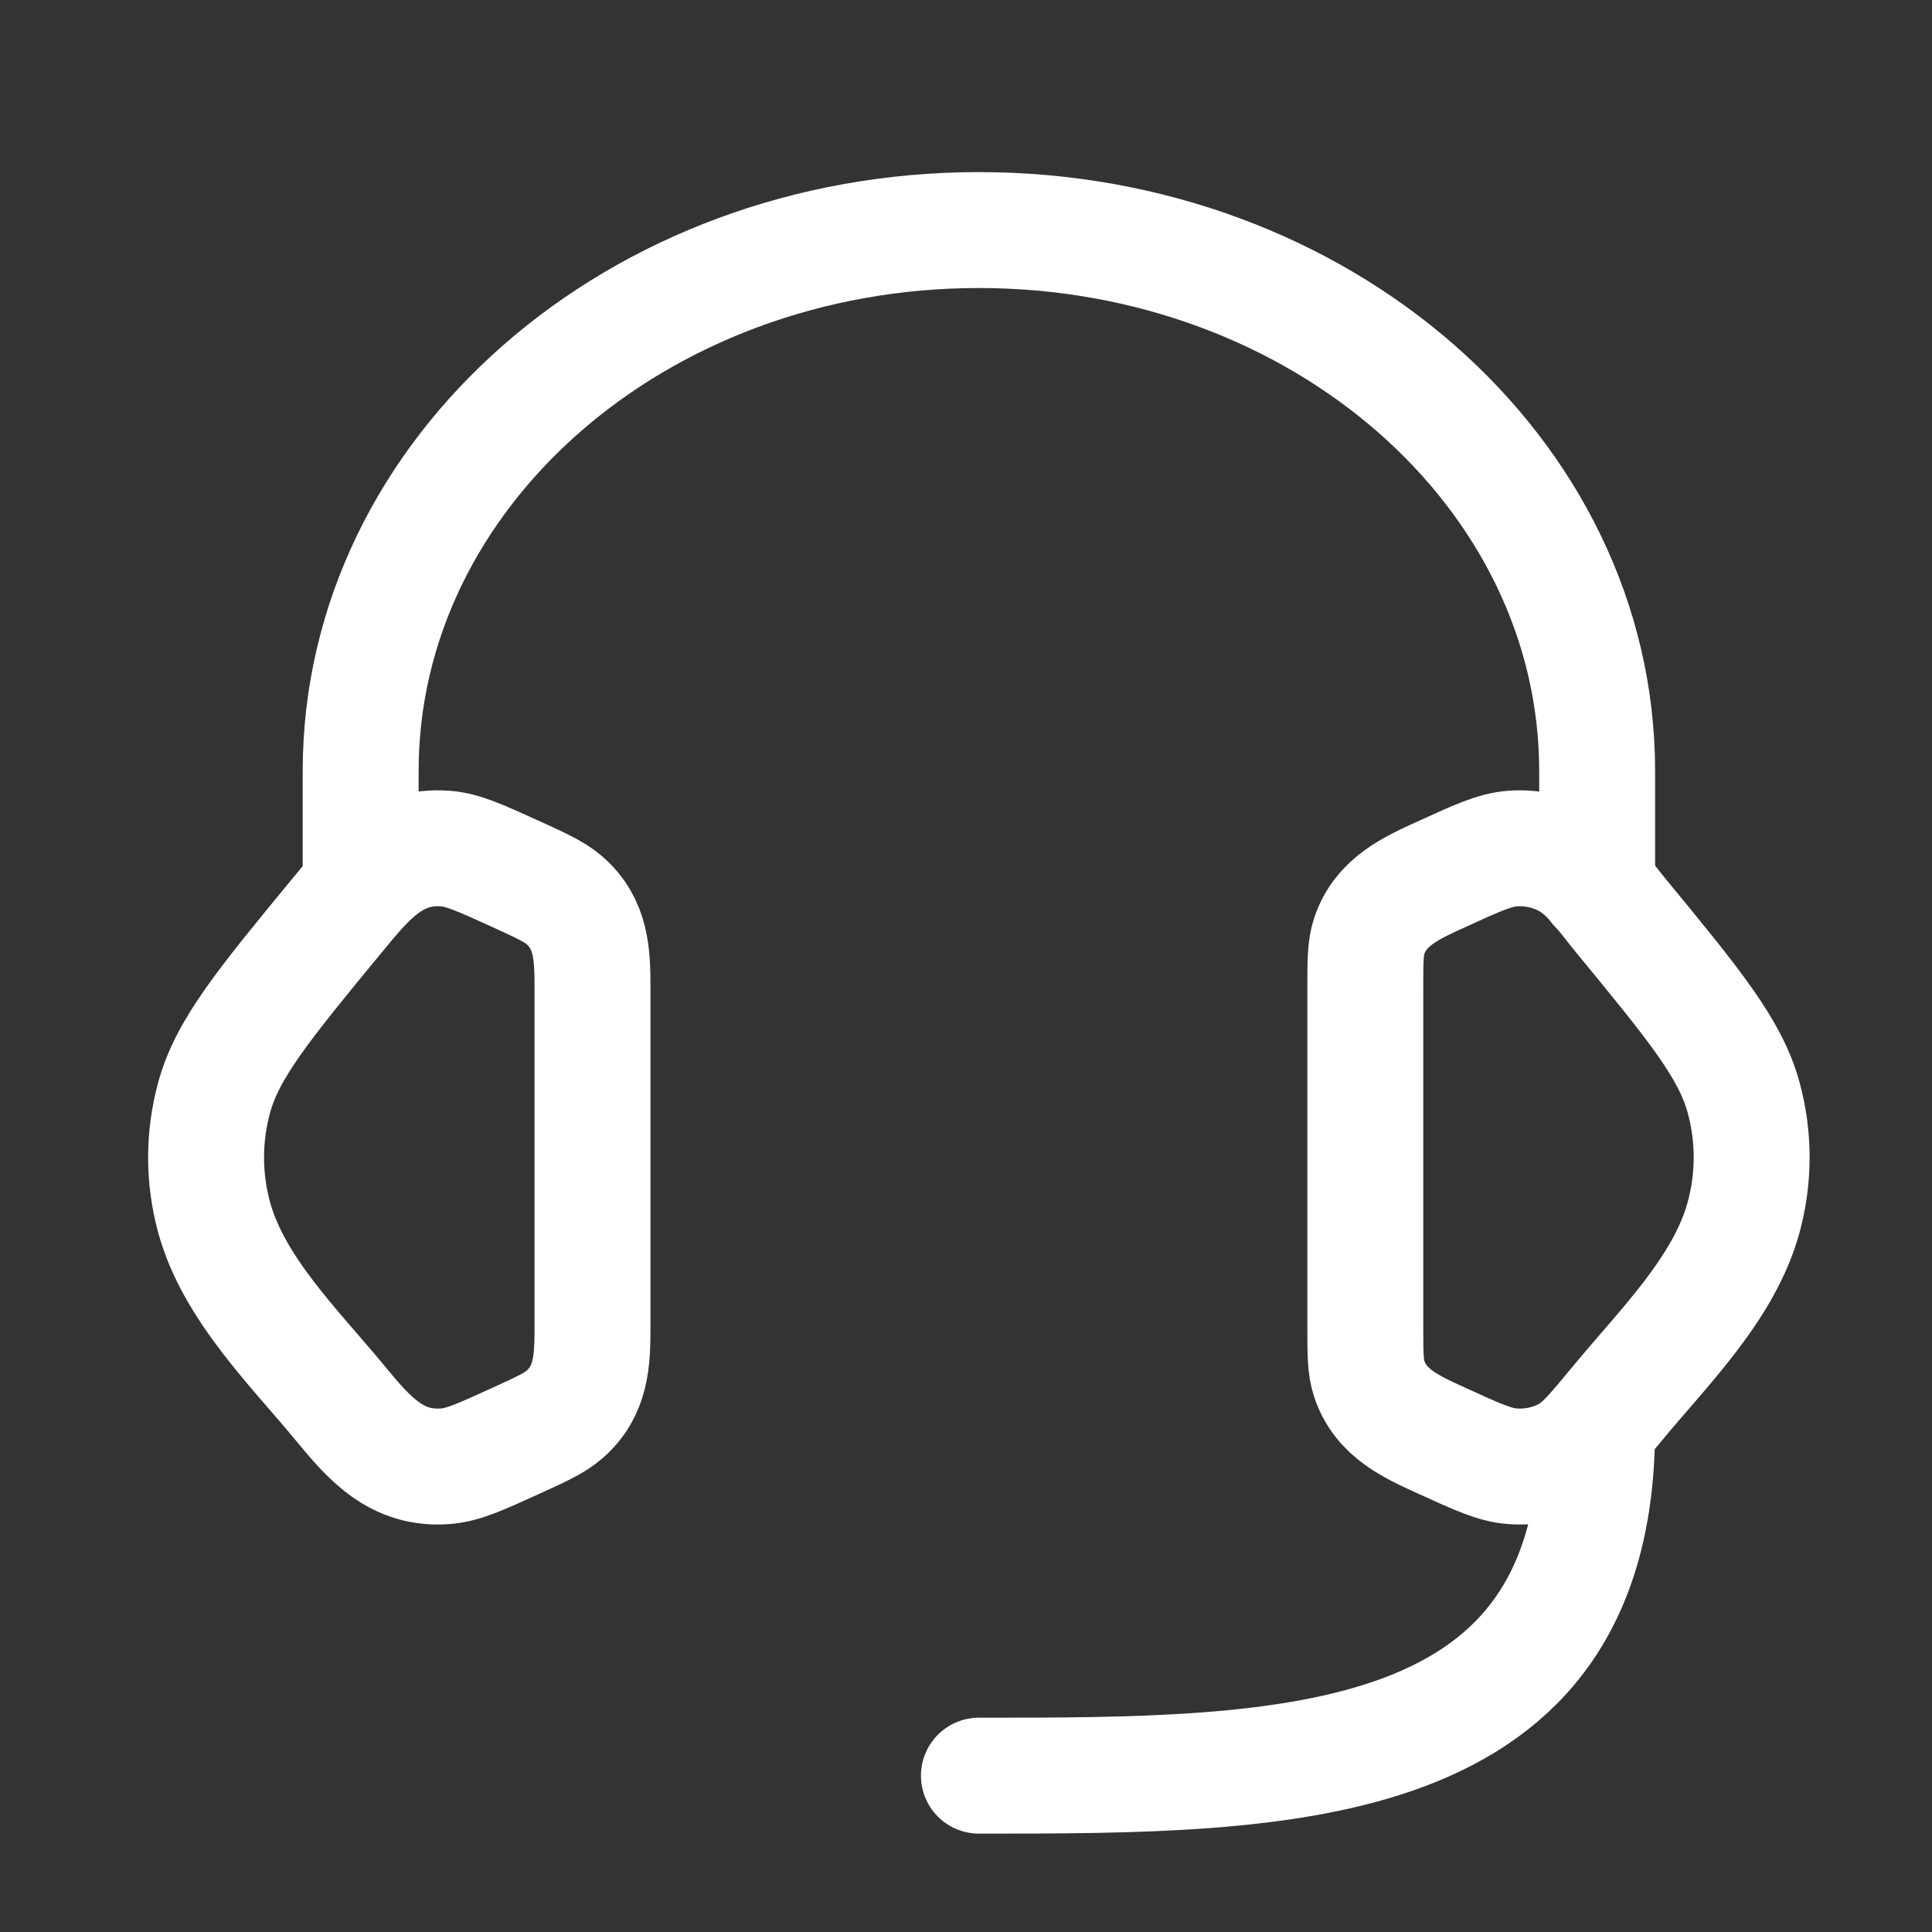
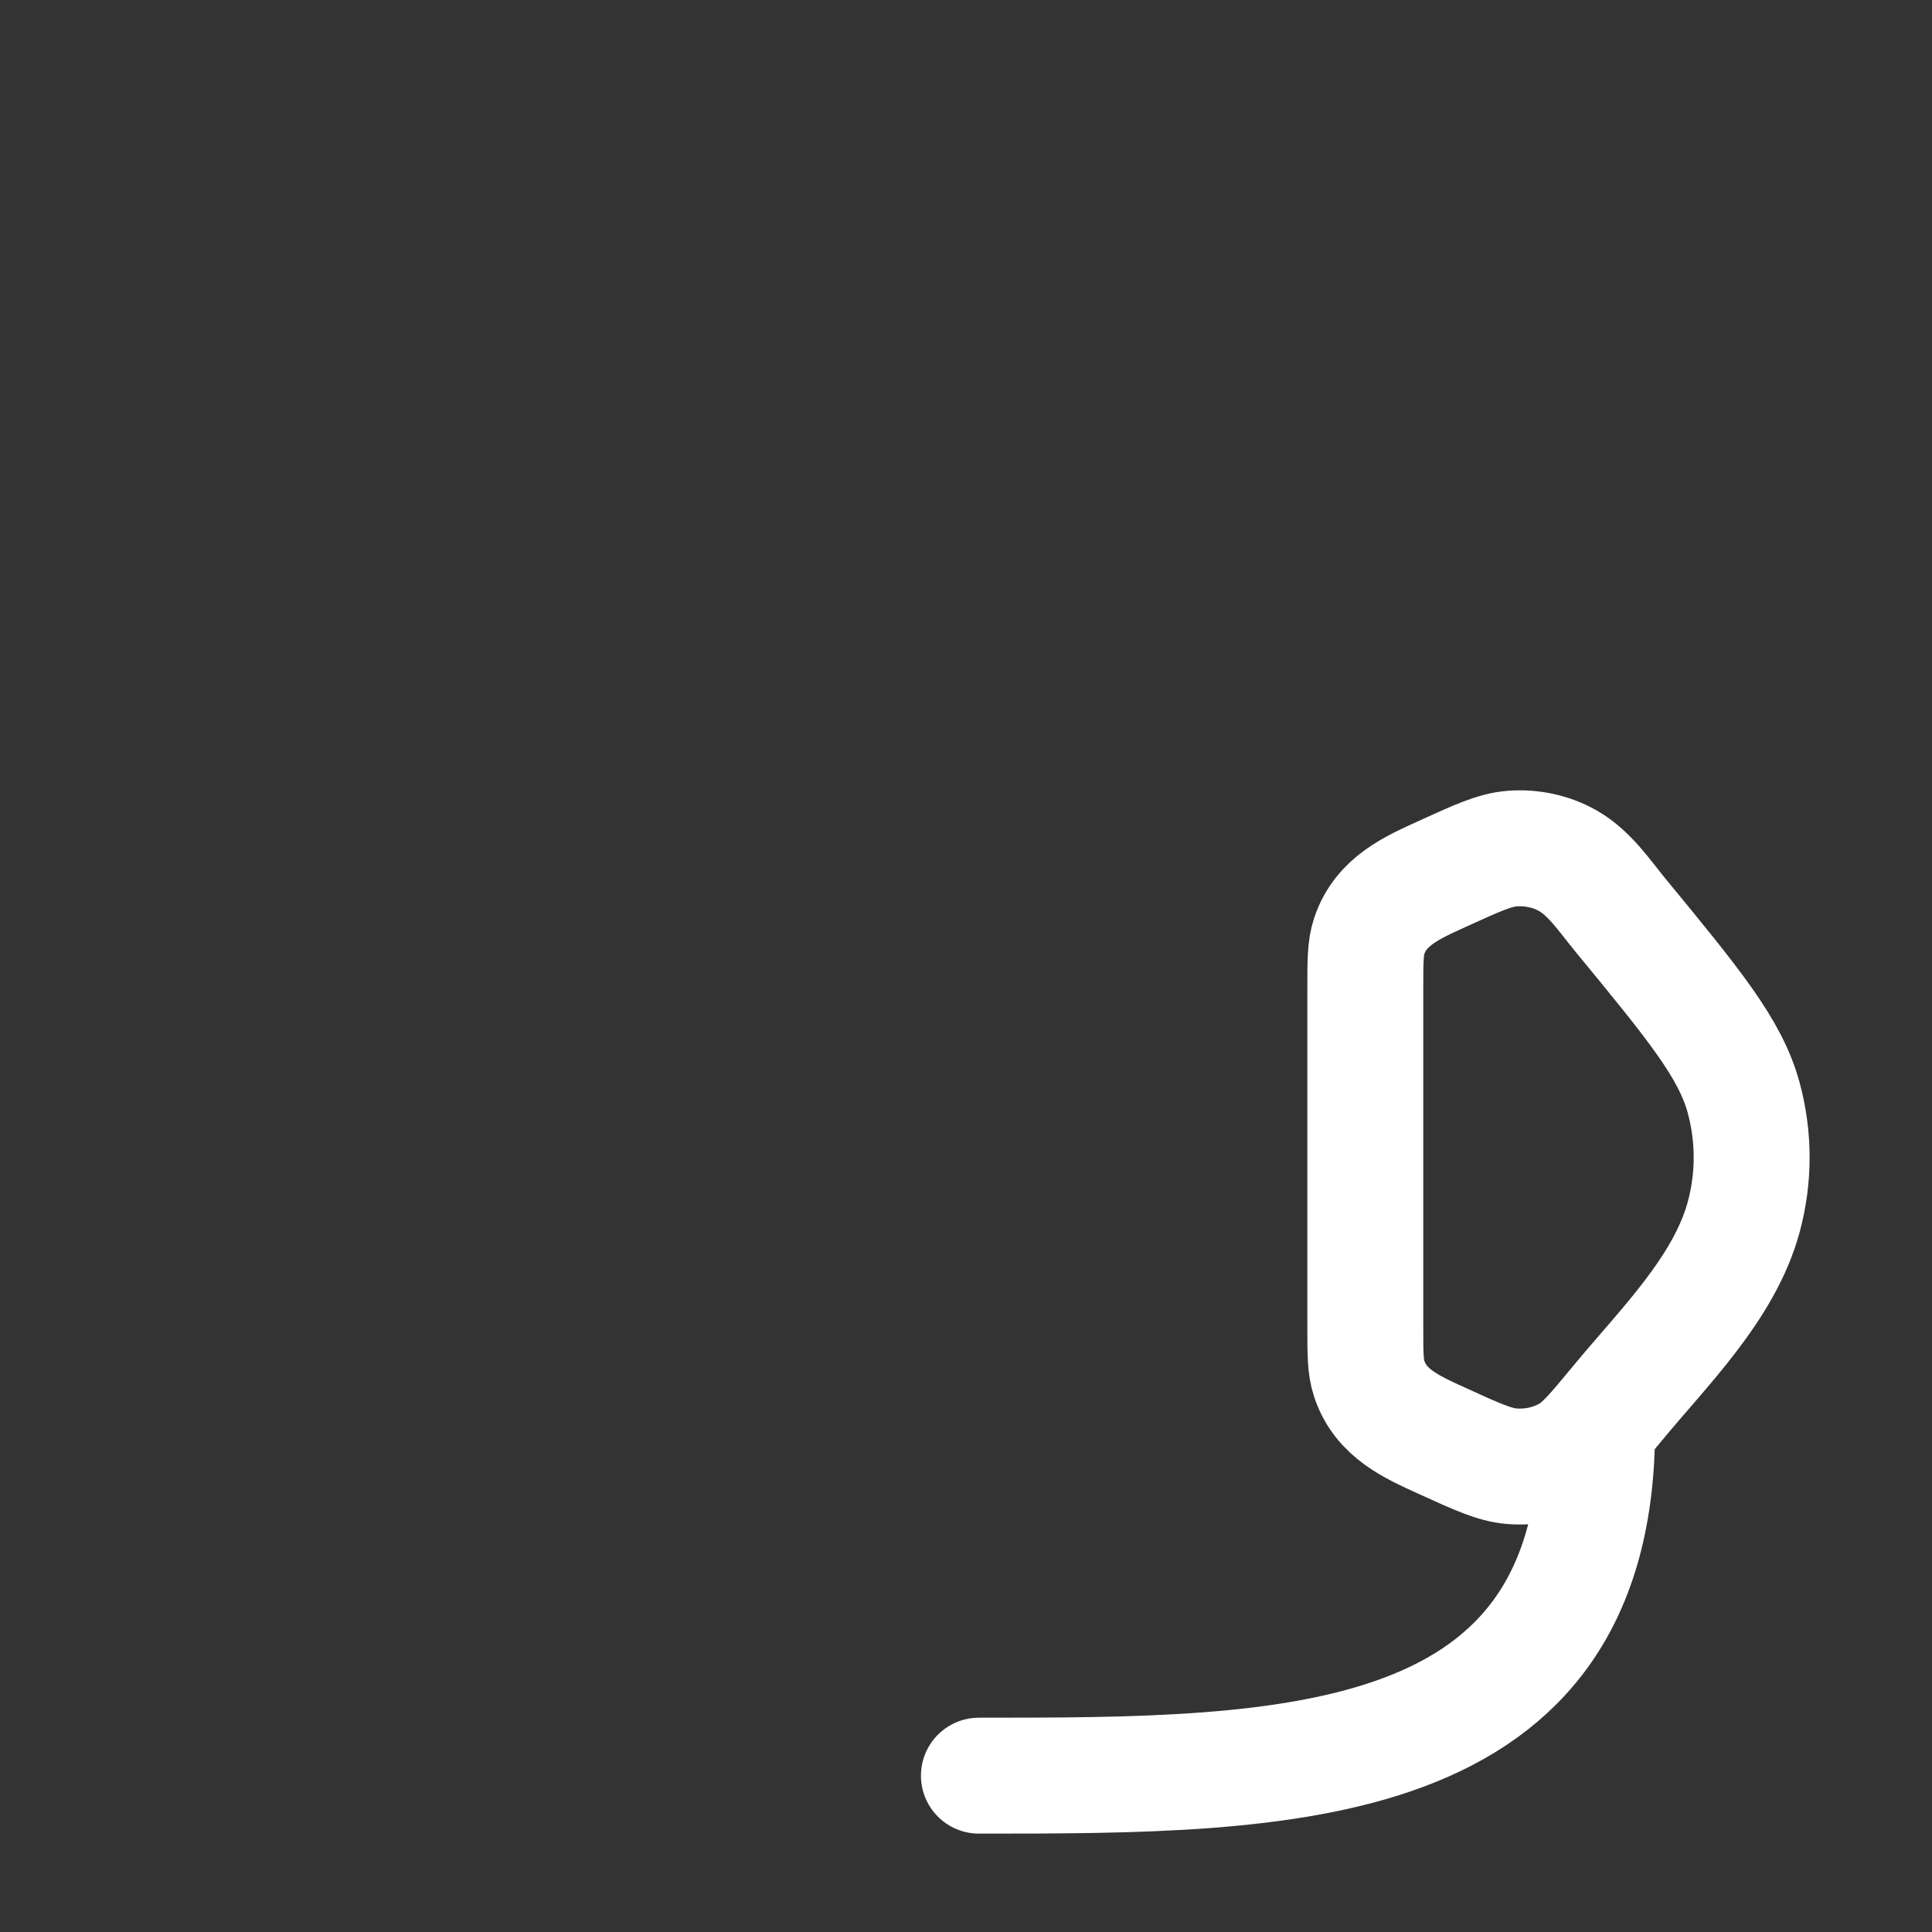
<svg xmlns="http://www.w3.org/2000/svg" width="25" height="25" viewBox="0 0 25 25" fill="none">
  <rect x="0" y="0" width="25" height="25" fill="#333333" stroke="none" />
  <path d="M17.667 12.782C17.667 12.436 17.667 12.263 17.719 12.109C17.87 11.662 18.268 11.488 18.668 11.306C19.117 11.101 19.341 10.999 19.564 10.981C19.816 10.961 20.069 11.015 20.285 11.136C20.571 11.297 20.77 11.602 20.975 11.85C21.918 12.996 22.39 13.569 22.562 14.201C22.701 14.71 22.701 15.244 22.562 15.753C22.311 16.675 21.515 17.448 20.927 18.163C20.625 18.528 20.475 18.711 20.285 18.818C20.069 18.939 19.816 18.993 19.564 18.973C19.341 18.955 19.117 18.853 18.668 18.648C18.268 18.466 17.87 18.293 17.719 17.845C17.667 17.691 17.667 17.518 17.667 17.172V12.782Z" stroke="white" stroke-width="1.5" />
-   <path d="M7.667 12.782C7.667 12.346 7.654 11.955 7.303 11.649C7.175 11.538 7.005 11.461 6.666 11.306C6.217 11.102 5.992 10.999 5.77 10.981C5.103 10.927 4.744 11.383 4.359 11.85C3.415 12.996 2.944 13.569 2.771 14.201C2.632 14.711 2.632 15.244 2.771 15.754C3.023 16.675 3.818 17.448 4.407 18.163C4.778 18.613 5.132 19.024 5.77 18.973C5.992 18.955 6.217 18.853 6.666 18.648C7.005 18.494 7.175 18.416 7.303 18.305C7.654 17.999 7.667 17.608 7.667 17.173V12.782Z" stroke="white" stroke-width="1.5" />
-   <path d="M20.667 11.477V9.977C20.667 6.111 17.085 2.977 12.667 2.977C8.248 2.977 4.667 6.111 4.667 9.977V11.477" stroke="white" stroke-width="1.5" stroke-linecap="round" stroke-linejoin="round" />
  <path d="M20.667 18.477C20.667 22.977 16.667 22.977 12.667 22.977" stroke="white" stroke-width="1.5" stroke-linecap="round" stroke-linejoin="round" />
</svg>